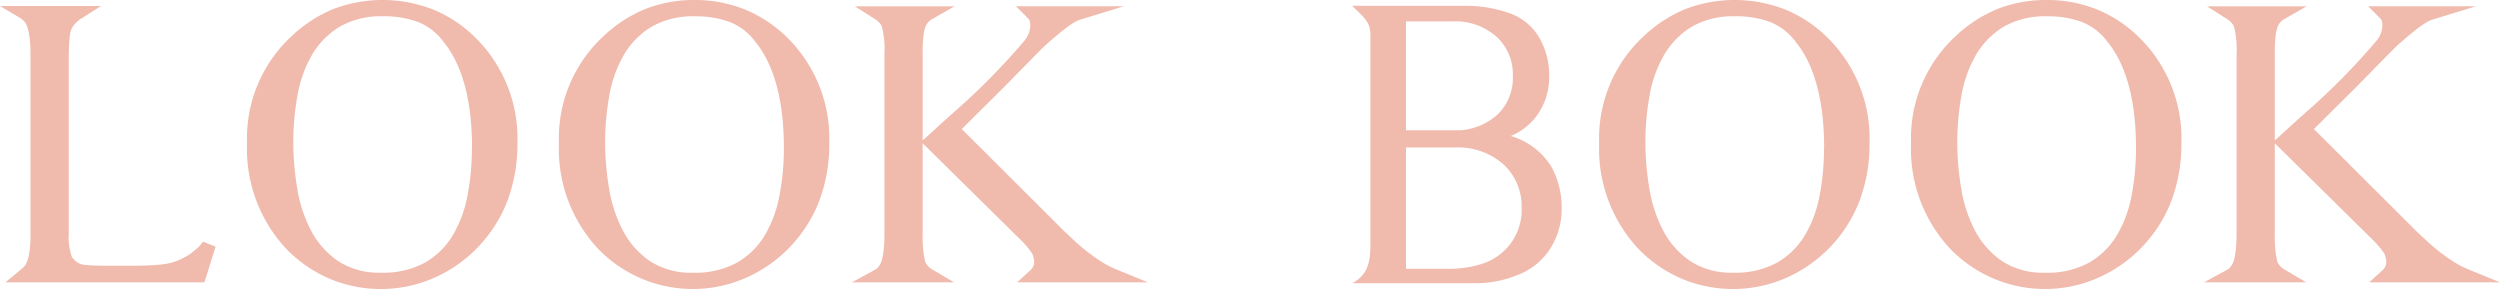
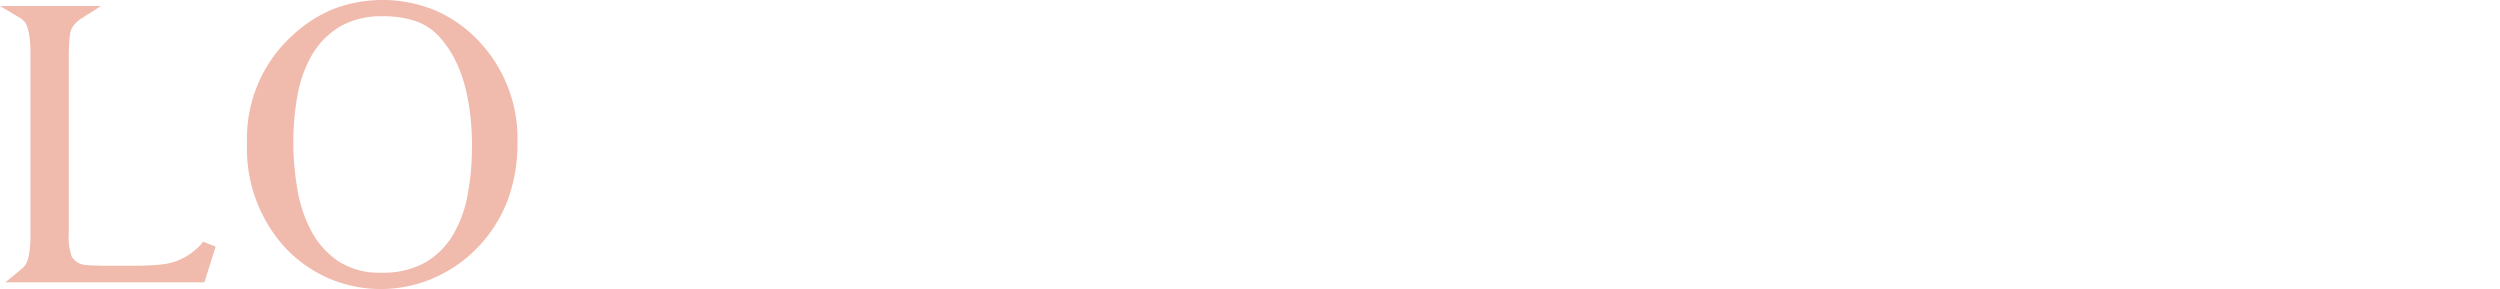
<svg xmlns="http://www.w3.org/2000/svg" width="257.004" height="29.71" viewBox="0 0 257.004 29.71">
  <defs>
    <clipPath id="clip-path">
-       <rect id="長方形_17" data-name="長方形 17" width="94.83" height="29.71" fill="#cec8bc" />
-     </clipPath>
+       </clipPath>
    <clipPath id="clip-path-2">
      <rect id="長方形_17-2" data-name="長方形 17" width="118.004" height="29.71" fill="#cec8bc" />
    </clipPath>
    <clipPath id="clip-path-3">
-       <rect id="長方形_40" data-name="長方形 40" width="21.543" height="28.514" fill="none" />
-     </clipPath>
+       </clipPath>
  </defs>
  <g id="ttl" transform="translate(38.502 0)">
    <g id="グループ_20" data-name="グループ 20" transform="translate(123.672 0)">
      <g id="グループ_19" data-name="グループ 19" clip-path="url(#clip-path)">
-         <path id="パス_32" data-name="パス 32" d="M20.461,25.886a8.8,8.8,0,0,1-.742.633,5.488,5.488,0,0,1-.786.5q-.431.223-.746.349a6.462,6.462,0,0,1-1.751.378c-.766.077-1.731.116-2.866.116H11.487c-.63,0-1.152,0-1.57-.017s-.731-.026-.981-.048a3.353,3.353,0,0,1-.488-.067,1.07,1.07,0,0,1-.236-.084,1.86,1.86,0,0,1-.826-.693,6.018,6.018,0,0,1-.318-2.384V6.641c0-.593.011-1.072.033-1.465s.048-.717.081-.975a2.424,2.424,0,0,1,.1-.5c.045-.126.084-.225.1-.253a2.915,2.915,0,0,1,.968-.995l2.032-1.293H0l2.18,1.3a.429.429,0,0,1,.1.076,2.124,2.124,0,0,0,.275.267c.232.313.58,1.149.58,3.356v18.4a11.98,11.98,0,0,1-.142,2.091,3.581,3.581,0,0,1-.331,1.053,1.477,1.477,0,0,1-.236.3c-.118.107-.24.213-.369.32l-1.5,1.242H21.017L22.161,25.9l-1.3-.523a1.953,1.953,0,0,1-.4.506" transform="translate(-23.174 -0.544)" fill="#f0baad" />
        <path id="パス_33" data-name="パス 33" d="M56.324,28.648A13.624,13.624,0,0,0,67,28.6a14.15,14.15,0,0,0,4.6-3.2,14.3,14.3,0,0,0,3.051-4.829,16.73,16.73,0,0,0,1-5.9A14.562,14.562,0,0,0,71.632,4.176a13.477,13.477,0,0,0-4.539-3.149A14.242,14.242,0,0,0,56.746.922,14.009,14.009,0,0,0,52.454,3.7a14.3,14.3,0,0,0-4.6,11.034,15.04,15.04,0,0,0,3.987,10.8,13.591,13.591,0,0,0,4.482,3.112m14.648-13.4a25.887,25.887,0,0,1-.448,4.82,12.569,12.569,0,0,1-1.5,4.092,8.031,8.031,0,0,1-2.829,2.812,8.828,8.828,0,0,1-4.557,1.062,7.658,7.658,0,0,1-4.4-1.176,8.676,8.676,0,0,1-2.766-3.082,14.079,14.079,0,0,1-1.445-4.326,28.766,28.766,0,0,1-.417-4.816,27.121,27.121,0,0,1,.432-4.843,12.683,12.683,0,0,1,1.487-4.142,8.272,8.272,0,0,1,2.819-2.882,8.458,8.458,0,0,1,4.5-1.09,9.954,9.954,0,0,1,3.62.6,6.077,6.077,0,0,1,2.6,2.042c1.935,2.386,2.916,6.063,2.916,10.928" transform="translate(-45.631 -0.001)" fill="#f0baad" />
-         <path id="パス_34" data-name="パス 34" d="M122.252,0a13.609,13.609,0,0,0-5.093.921A14.016,14.016,0,0,0,112.866,3.7a14.3,14.3,0,0,0-4.6,11.034,15.039,15.039,0,0,0,3.986,10.8,13.534,13.534,0,0,0,15.158,3.06,14.136,14.136,0,0,0,4.6-3.2,14.3,14.3,0,0,0,3.051-4.829,16.74,16.74,0,0,0,1-5.9,14.564,14.564,0,0,0-4.02-10.492,13.5,13.5,0,0,0-4.54-3.149A13.693,13.693,0,0,0,122.252,0m-.205,28.033a7.661,7.661,0,0,1-4.4-1.175,8.672,8.672,0,0,1-2.766-3.082,14.081,14.081,0,0,1-1.446-4.326,28.818,28.818,0,0,1-.417-4.816,27.125,27.125,0,0,1,.433-4.843,12.687,12.687,0,0,1,1.486-4.142,8.259,8.259,0,0,1,2.82-2.881,8.452,8.452,0,0,1,4.5-1.09,9.953,9.953,0,0,1,3.619.6,6.081,6.081,0,0,1,2.6,2.042c1.936,2.386,2.917,6.064,2.917,10.928a25.883,25.883,0,0,1-.448,4.82,12.569,12.569,0,0,1-1.5,4.092,8.026,8.026,0,0,1-2.829,2.812,8.837,8.837,0,0,1-4.558,1.061" transform="translate(-73.981 0)" fill="#f0baad" />
+         <path id="パス_34" data-name="パス 34" d="M122.252,0a13.609,13.609,0,0,0-5.093.921A14.016,14.016,0,0,0,112.866,3.7A13.693,13.693,0,0,0,122.252,0m-.205,28.033a7.661,7.661,0,0,1-4.4-1.175,8.672,8.672,0,0,1-2.766-3.082,14.081,14.081,0,0,1-1.446-4.326,28.818,28.818,0,0,1-.417-4.816,27.125,27.125,0,0,1,.433-4.843,12.687,12.687,0,0,1,1.486-4.142,8.259,8.259,0,0,1,2.82-2.881,8.452,8.452,0,0,1,4.5-1.09,9.953,9.953,0,0,1,3.619.6,6.081,6.081,0,0,1,2.6,2.042c1.936,2.386,2.917,6.064,2.917,10.928a25.883,25.883,0,0,1-.448,4.82,12.569,12.569,0,0,1-1.5,4.092,8.026,8.026,0,0,1-2.829,2.812,8.837,8.837,0,0,1-4.558,1.061" transform="translate(-73.981 0)" fill="#f0baad" />
        <path id="パス_35" data-name="パス 35" d="M182.822,4.663a69.242,69.242,0,0,1-7.543,7.631q-.994.892-1.628,1.474t-.968.883l-.4.359V6.193a14.736,14.736,0,0,1,.093-2.023,4.381,4.381,0,0,1,.169-.771,1.591,1.591,0,0,1,.715-.866l2.294-1.311h-10.24l2.032,1.293a1.867,1.867,0,0,1,.741.773,9.72,9.72,0,0,1,.266,2.9V24.6c0,2.258-.336,3.033-.537,3.294l-.036.051a.966.966,0,0,1-.358.341L165,29.6h10.515L173.3,28.294a1.787,1.787,0,0,1-.748-.784c-.042-.178-.1-.456-.164-.835a13.616,13.616,0,0,1-.108-2.078V15.3l9.933,9.791a10.7,10.7,0,0,1,.987,1.077c.143.2.26.355.35.471.051.157.1.31.142.457a1.56,1.56,0,0,1,.057.436,1.287,1.287,0,0,1-.094.409,1.163,1.163,0,0,1-.324.437L181.988,29.6h13.447l-3.3-1.351a9.074,9.074,0,0,1-1.378-.713c-.468-.294-.939-.62-1.4-.971s-.9-.72-1.316-1.1c-.43-.4-.838-.776-1.208-1.125l-10.53-10.5,4.389-4.358,3-3.056c.9-.913,1.171-1.169,1.267-1.251q.334-.3.787-.687T186.7,3.7a12,12,0,0,1,.983-.709,3.363,3.363,0,0,1,.8-.4l4.46-1.372H181.873l1.2,1.2a.761.761,0,0,1,.21.312,1.7,1.7,0,0,1,.062.42,2.5,2.5,0,0,1-.107.705,2.99,2.99,0,0,1-.413.8" transform="translate(-100.604 -0.574)" fill="#f0baad" />
      </g>
    </g>
    <g id="グループ_52" data-name="グループ 52" transform="translate(-38.502 0)">
      <g id="グループ_19-2" data-name="グループ 19" clip-path="url(#clip-path-2)">
        <path id="パス_32-2" data-name="パス 32" d="M20.461,25.886a8.8,8.8,0,0,1-.742.633,5.488,5.488,0,0,1-.786.5q-.431.223-.746.349a6.462,6.462,0,0,1-1.751.378c-.766.077-1.731.116-2.866.116H11.487c-.63,0-1.152,0-1.57-.017s-.731-.026-.981-.048a3.353,3.353,0,0,1-.488-.067,1.07,1.07,0,0,1-.236-.084,1.86,1.86,0,0,1-.826-.693,6.018,6.018,0,0,1-.318-2.384V6.641c0-.593.011-1.072.033-1.465s.048-.717.081-.975a2.424,2.424,0,0,1,.1-.5c.045-.126.084-.225.1-.253a2.915,2.915,0,0,1,.968-.995l2.032-1.293H0l2.18,1.3a.429.429,0,0,1,.1.076,2.124,2.124,0,0,0,.275.267c.232.313.58,1.149.58,3.356v18.4a11.98,11.98,0,0,1-.142,2.091,3.581,3.581,0,0,1-.331,1.053,1.477,1.477,0,0,1-.236.3c-.118.107-.24.213-.369.32l-1.5,1.242H21.017L22.161,25.9l-1.3-.523a1.953,1.953,0,0,1-.4.506" transform="translate(0 -0.544)" fill="#f0baad" />
        <path id="パス_33-2" data-name="パス 33" d="M56.324,28.648A13.624,13.624,0,0,0,67,28.6a14.15,14.15,0,0,0,4.6-3.2,14.3,14.3,0,0,0,3.051-4.829,16.73,16.73,0,0,0,1-5.9A14.562,14.562,0,0,0,71.632,4.176a13.477,13.477,0,0,0-4.539-3.149A14.242,14.242,0,0,0,56.746.922,14.009,14.009,0,0,0,52.454,3.7a14.3,14.3,0,0,0-4.6,11.034,15.04,15.04,0,0,0,3.987,10.8,13.591,13.591,0,0,0,4.482,3.112m14.648-13.4a25.887,25.887,0,0,1-.448,4.82,12.569,12.569,0,0,1-1.5,4.092,8.031,8.031,0,0,1-2.829,2.812,8.828,8.828,0,0,1-4.557,1.062,7.658,7.658,0,0,1-4.4-1.176,8.676,8.676,0,0,1-2.766-3.082,14.079,14.079,0,0,1-1.445-4.326,28.766,28.766,0,0,1-.417-4.816,27.121,27.121,0,0,1,.432-4.843,12.683,12.683,0,0,1,1.487-4.142,8.272,8.272,0,0,1,2.819-2.882,8.458,8.458,0,0,1,4.5-1.09,9.954,9.954,0,0,1,3.62.6,6.077,6.077,0,0,1,2.6,2.042c1.935,2.386,2.916,6.063,2.916,10.928" transform="translate(-22.457 -0.001)" fill="#f0baad" />
-         <path id="パス_34-2" data-name="パス 34" d="M122.252,0a13.609,13.609,0,0,0-5.093.921A14.016,14.016,0,0,0,112.866,3.7a14.3,14.3,0,0,0-4.6,11.034,15.039,15.039,0,0,0,3.986,10.8,13.534,13.534,0,0,0,15.158,3.06,14.136,14.136,0,0,0,4.6-3.2,14.3,14.3,0,0,0,3.051-4.829,16.74,16.74,0,0,0,1-5.9,14.564,14.564,0,0,0-4.02-10.492,13.5,13.5,0,0,0-4.54-3.149A13.693,13.693,0,0,0,122.252,0m-.205,28.033a7.661,7.661,0,0,1-4.4-1.175,8.672,8.672,0,0,1-2.766-3.082,14.081,14.081,0,0,1-1.446-4.326,28.818,28.818,0,0,1-.417-4.816,27.125,27.125,0,0,1,.433-4.843,12.687,12.687,0,0,1,1.486-4.142,8.259,8.259,0,0,1,2.82-2.881,8.452,8.452,0,0,1,4.5-1.09,9.953,9.953,0,0,1,3.619.6,6.081,6.081,0,0,1,2.6,2.042c1.936,2.386,2.917,6.064,2.917,10.928a25.883,25.883,0,0,1-.448,4.82,12.569,12.569,0,0,1-1.5,4.092,8.026,8.026,0,0,1-2.829,2.812,8.837,8.837,0,0,1-4.558,1.061" transform="translate(-50.807 0)" fill="#f0baad" />
-         <path id="パス_35-2" data-name="パス 35" d="M182.822,4.663a69.242,69.242,0,0,1-7.543,7.631q-.994.892-1.628,1.474t-.968.883l-.4.359V6.193a14.736,14.736,0,0,1,.093-2.023,4.381,4.381,0,0,1,.169-.771,1.591,1.591,0,0,1,.715-.866l2.294-1.311h-10.24l2.032,1.293a1.867,1.867,0,0,1,.741.773,9.72,9.72,0,0,1,.266,2.9V24.6c0,2.258-.336,3.033-.537,3.294l-.036.051a.966.966,0,0,1-.358.341L165,29.6h10.515L173.3,28.294a1.787,1.787,0,0,1-.748-.784c-.042-.178-.1-.456-.164-.835a13.616,13.616,0,0,1-.108-2.078V15.3l9.933,9.791a10.7,10.7,0,0,1,.987,1.077c.143.2.26.355.35.471.051.157.1.31.142.457a1.56,1.56,0,0,1,.057.436,1.287,1.287,0,0,1-.094.409,1.163,1.163,0,0,1-.324.437L181.988,29.6h13.447l-3.3-1.351a9.074,9.074,0,0,1-1.378-.713c-.468-.294-.939-.62-1.4-.971s-.9-.72-1.316-1.1c-.43-.4-.838-.776-1.208-1.125l-10.53-10.5,4.389-4.358,3-3.056c.9-.913,1.171-1.169,1.267-1.251q.334-.3.787-.687T186.7,3.7a12,12,0,0,1,.983-.709,3.363,3.363,0,0,1,.8-.4l4.46-1.372H181.873l1.2,1.2a.761.761,0,0,1,.21.312,1.7,1.7,0,0,1,.062.42,2.5,2.5,0,0,1-.107.705,2.99,2.99,0,0,1-.413.8" transform="translate(-77.431 -0.574)" fill="#f0baad" />
      </g>
    </g>
    <g id="グループ_54" data-name="グループ 54" transform="translate(100.498 0.598)">
      <g id="グループ_53" data-name="グループ 53" transform="translate(0 0)" clip-path="url(#clip-path-3)">
        <path id="パス_103" data-name="パス 103" d="M11.855,0a13.45,13.45,0,0,1,4.153.7,5.754,5.754,0,0,1,3.32,2.732,7.784,7.784,0,0,1,.934,3.939A6.768,6.768,0,0,1,19,11.272a6.344,6.344,0,0,1-2.7,2.112,7.248,7.248,0,0,1,4.225,3.229,8.753,8.753,0,0,1,1.015,4.347,7.482,7.482,0,0,1-1.381,4.306,6.843,6.843,0,0,1-3.27,2.447,11.006,11.006,0,0,1-3.879.8h-13c1.648-.863,1.87-2.259,1.87-3.99V2.965C1.884,1.6,1.119,1.119,0,0ZM5.539,12.795h5.606A6.408,6.408,0,0,0,15,11.13a5.246,5.246,0,0,0,1.523-3.94,5.23,5.23,0,0,0-1.6-3.94A6.377,6.377,0,0,0,10.332,1.6H5.539Zm0,1.767v12.47h4.59a10.741,10.741,0,0,0,3-.437,6.057,6.057,0,0,0,2.61-1.513,5.8,5.8,0,0,0,1.686-4.346,5.865,5.865,0,0,0-1.767-4.347,7.062,7.062,0,0,0-5.1-1.828Z" transform="translate(0 0)" fill="#f0baad" />
      </g>
    </g>
  </g>
</svg>